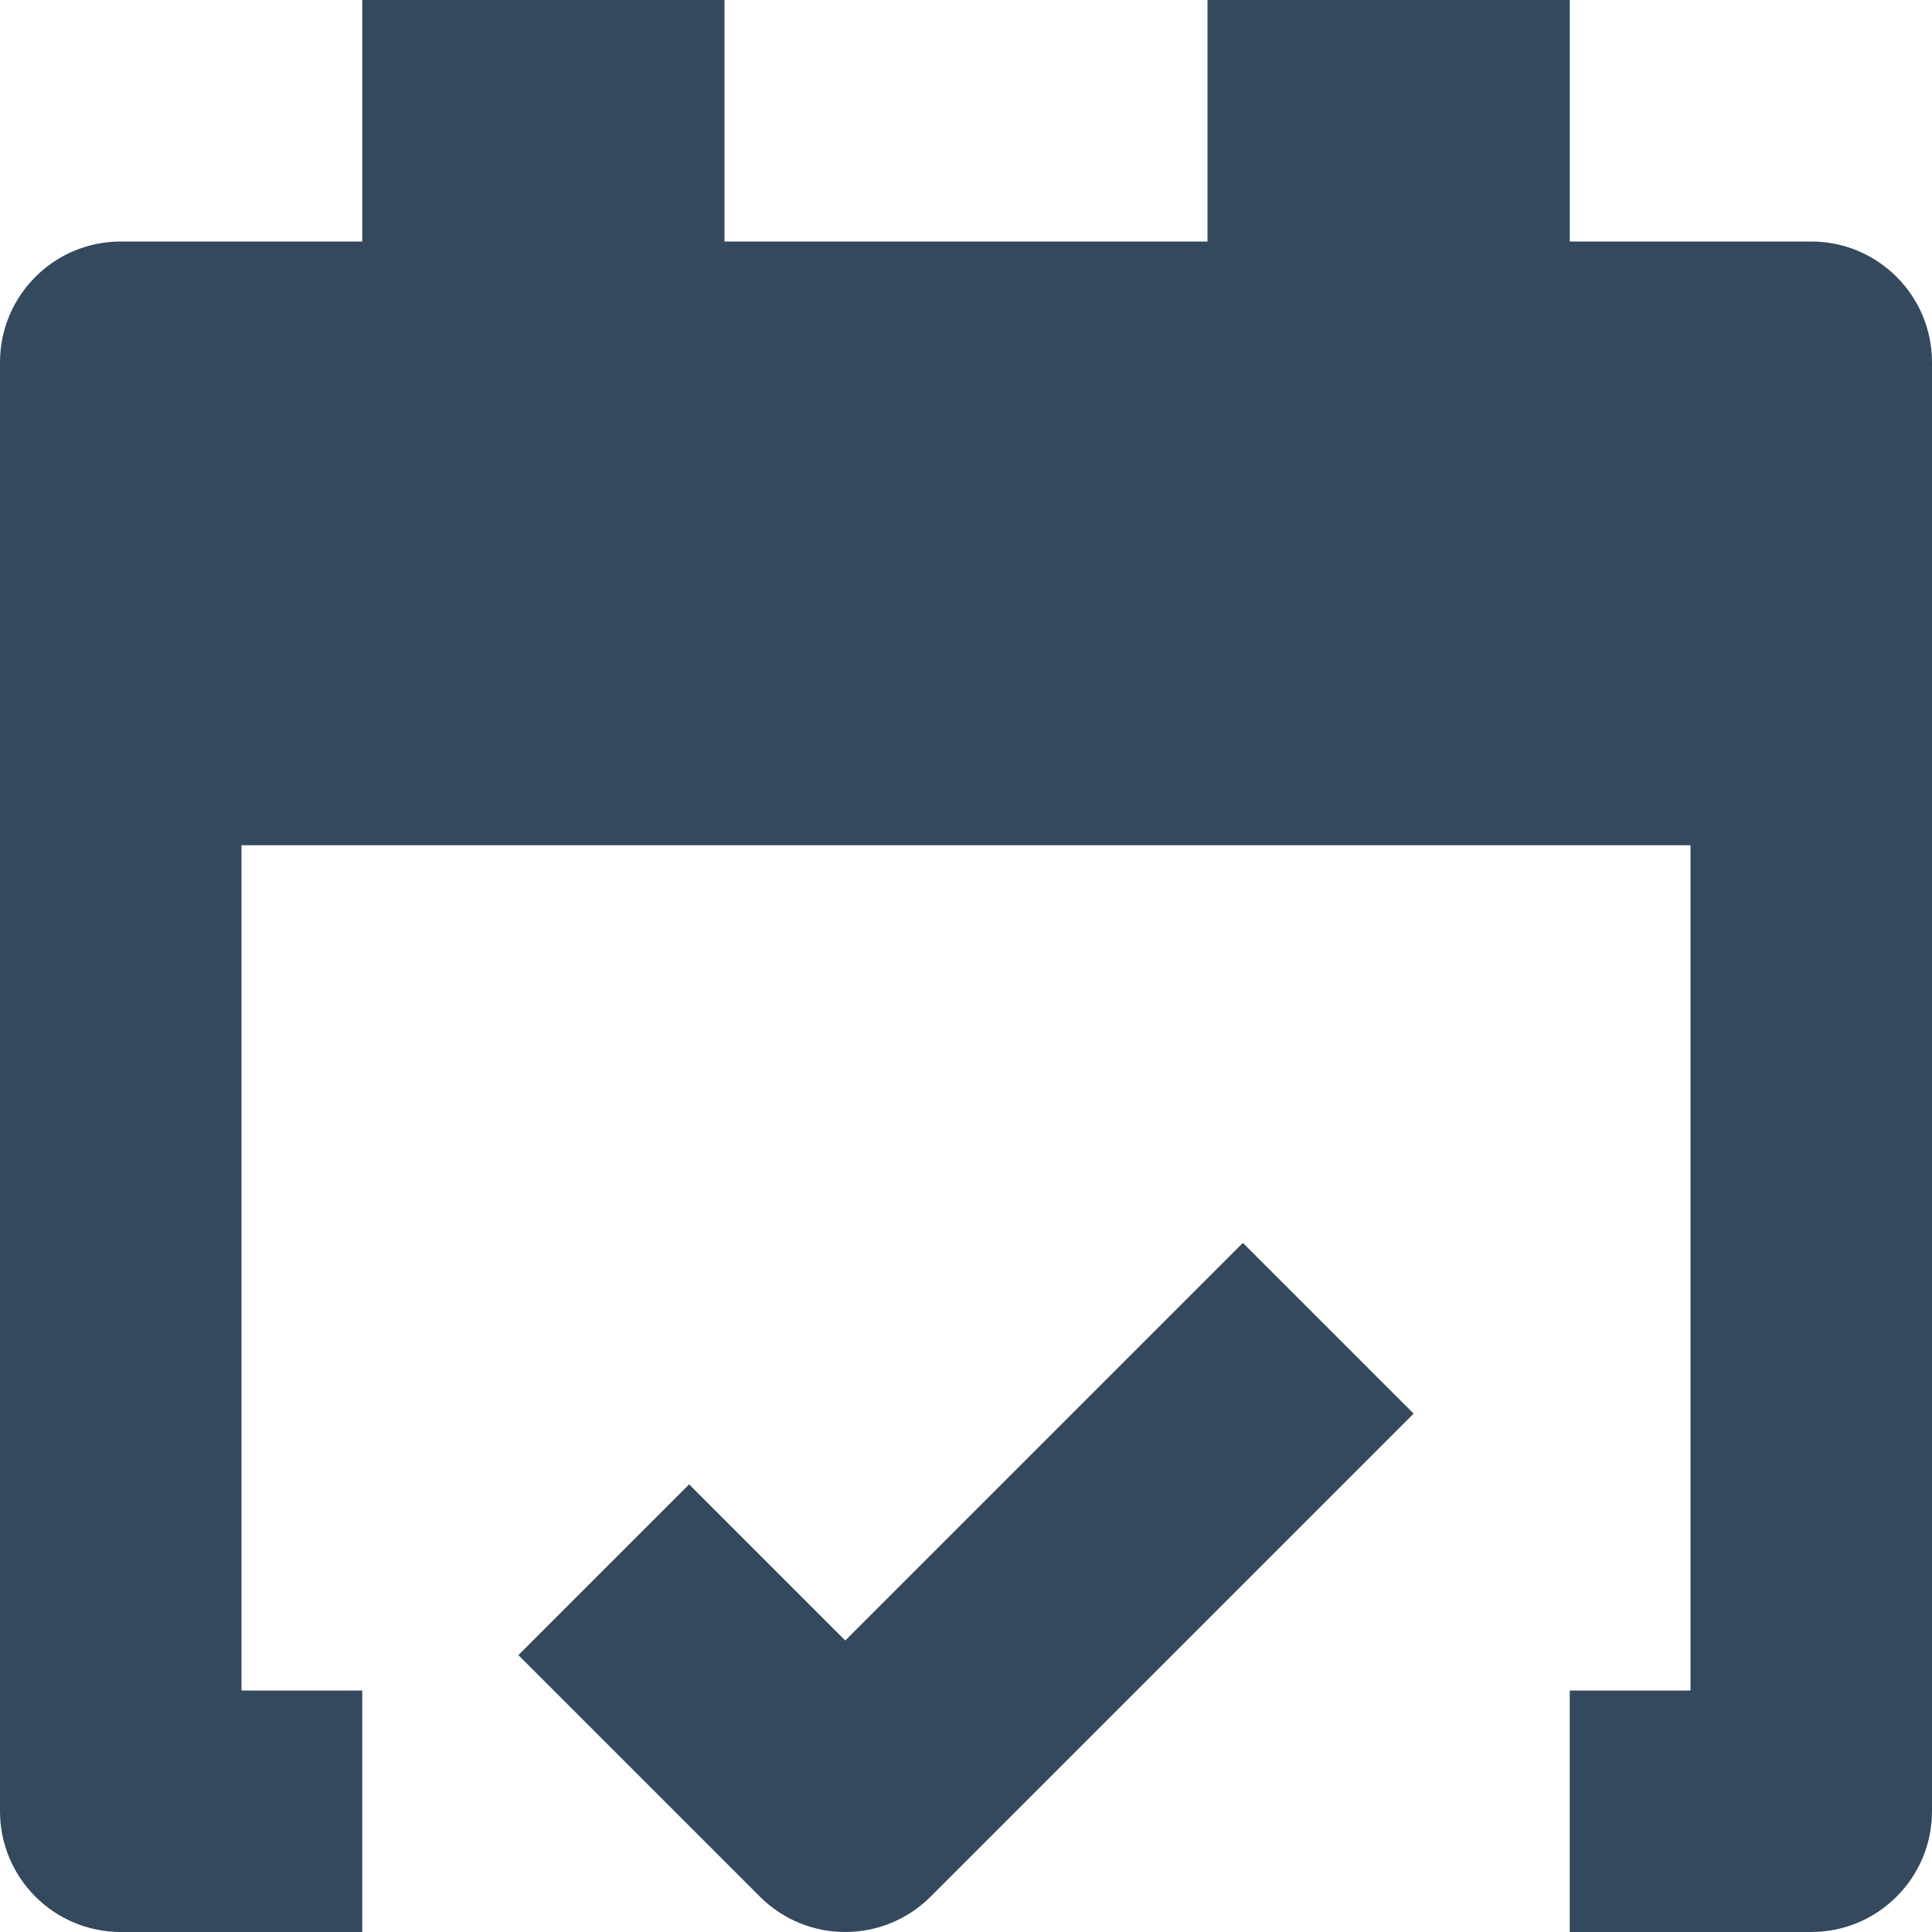
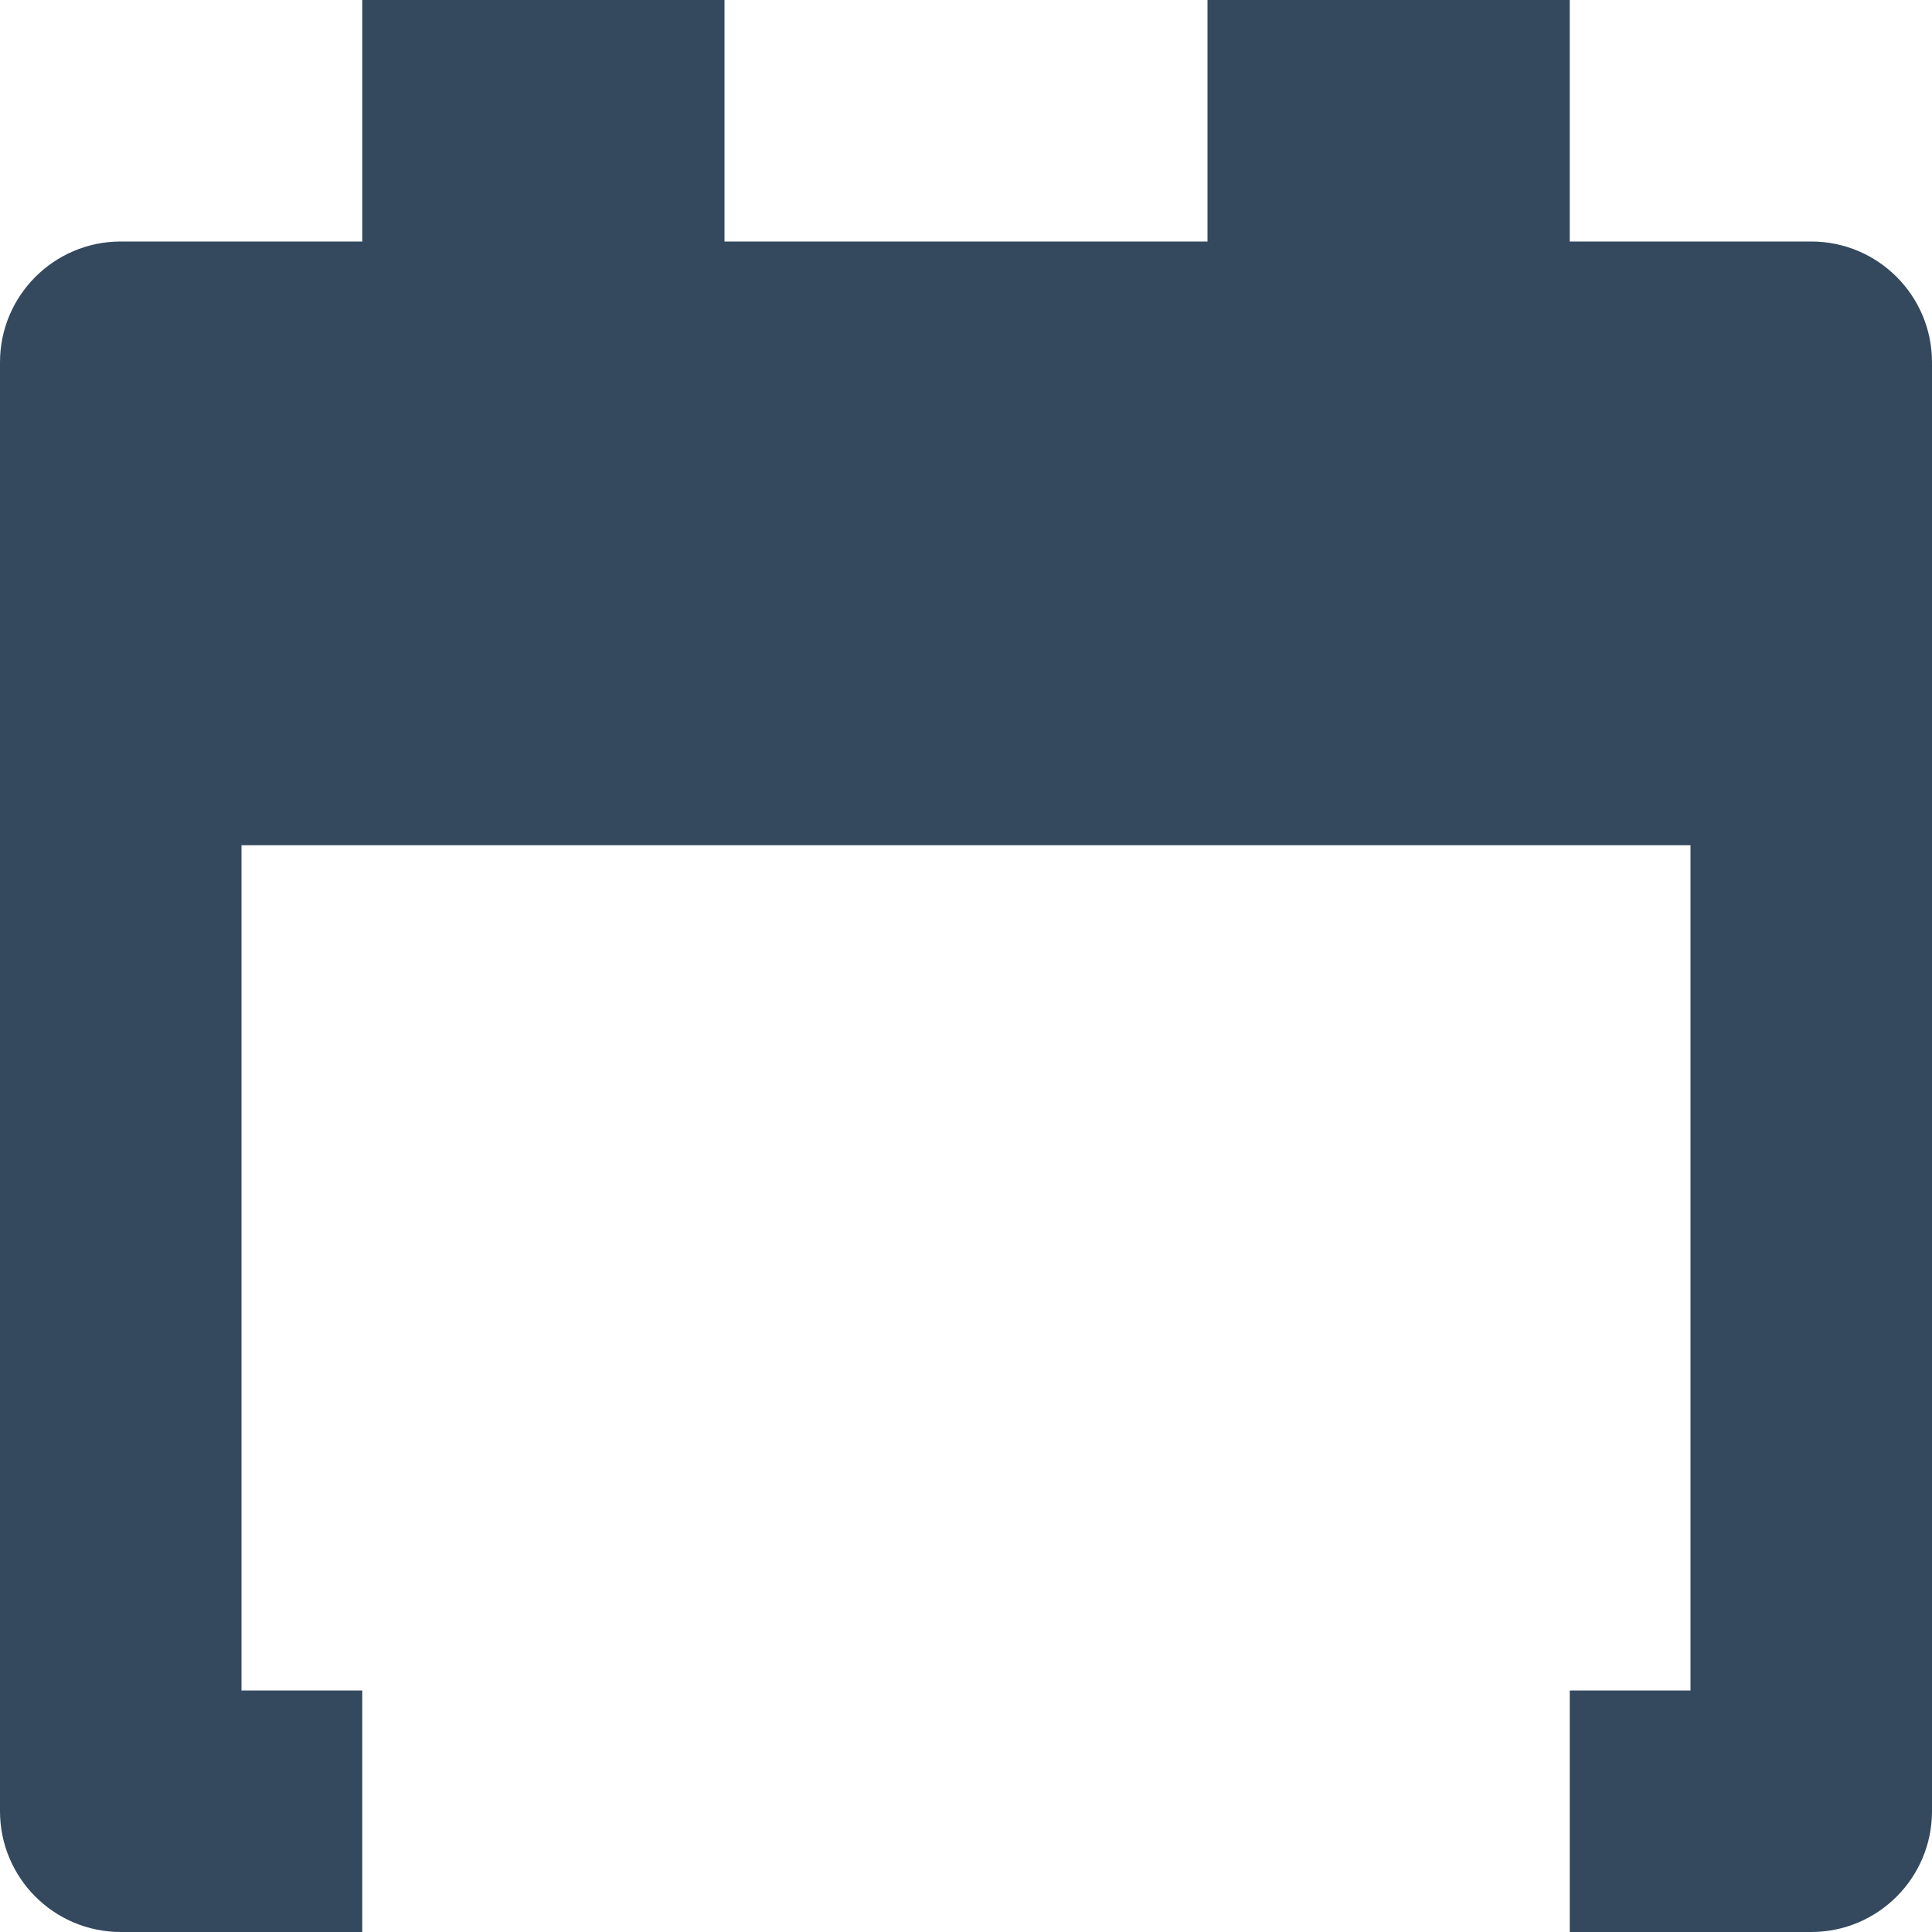
<svg xmlns="http://www.w3.org/2000/svg" width="16" height="16" viewBox="0 0 16 16" fill="none">
-   <path d="M7 16C6.744 16 6.488 15.902 6.293 15.707L4.293 13.707L5.707 12.293L7 13.586L10.293 10.293L11.707 11.707L7.707 15.707C7.512 15.902 7.256 16 7 16Z" fill="#34495E" />
  <path d="M15 2H13V0H10V2H6V0H3V2H1C0.448 2 0 2.448 0 3V15C0 15.552 0.448 16 1 16H3V14H2V7H14V14H13V16H15C15.552 16 16 15.552 16 15V3C16 2.448 15.552 2 15 2Z" fill="#34495E" />
</svg>